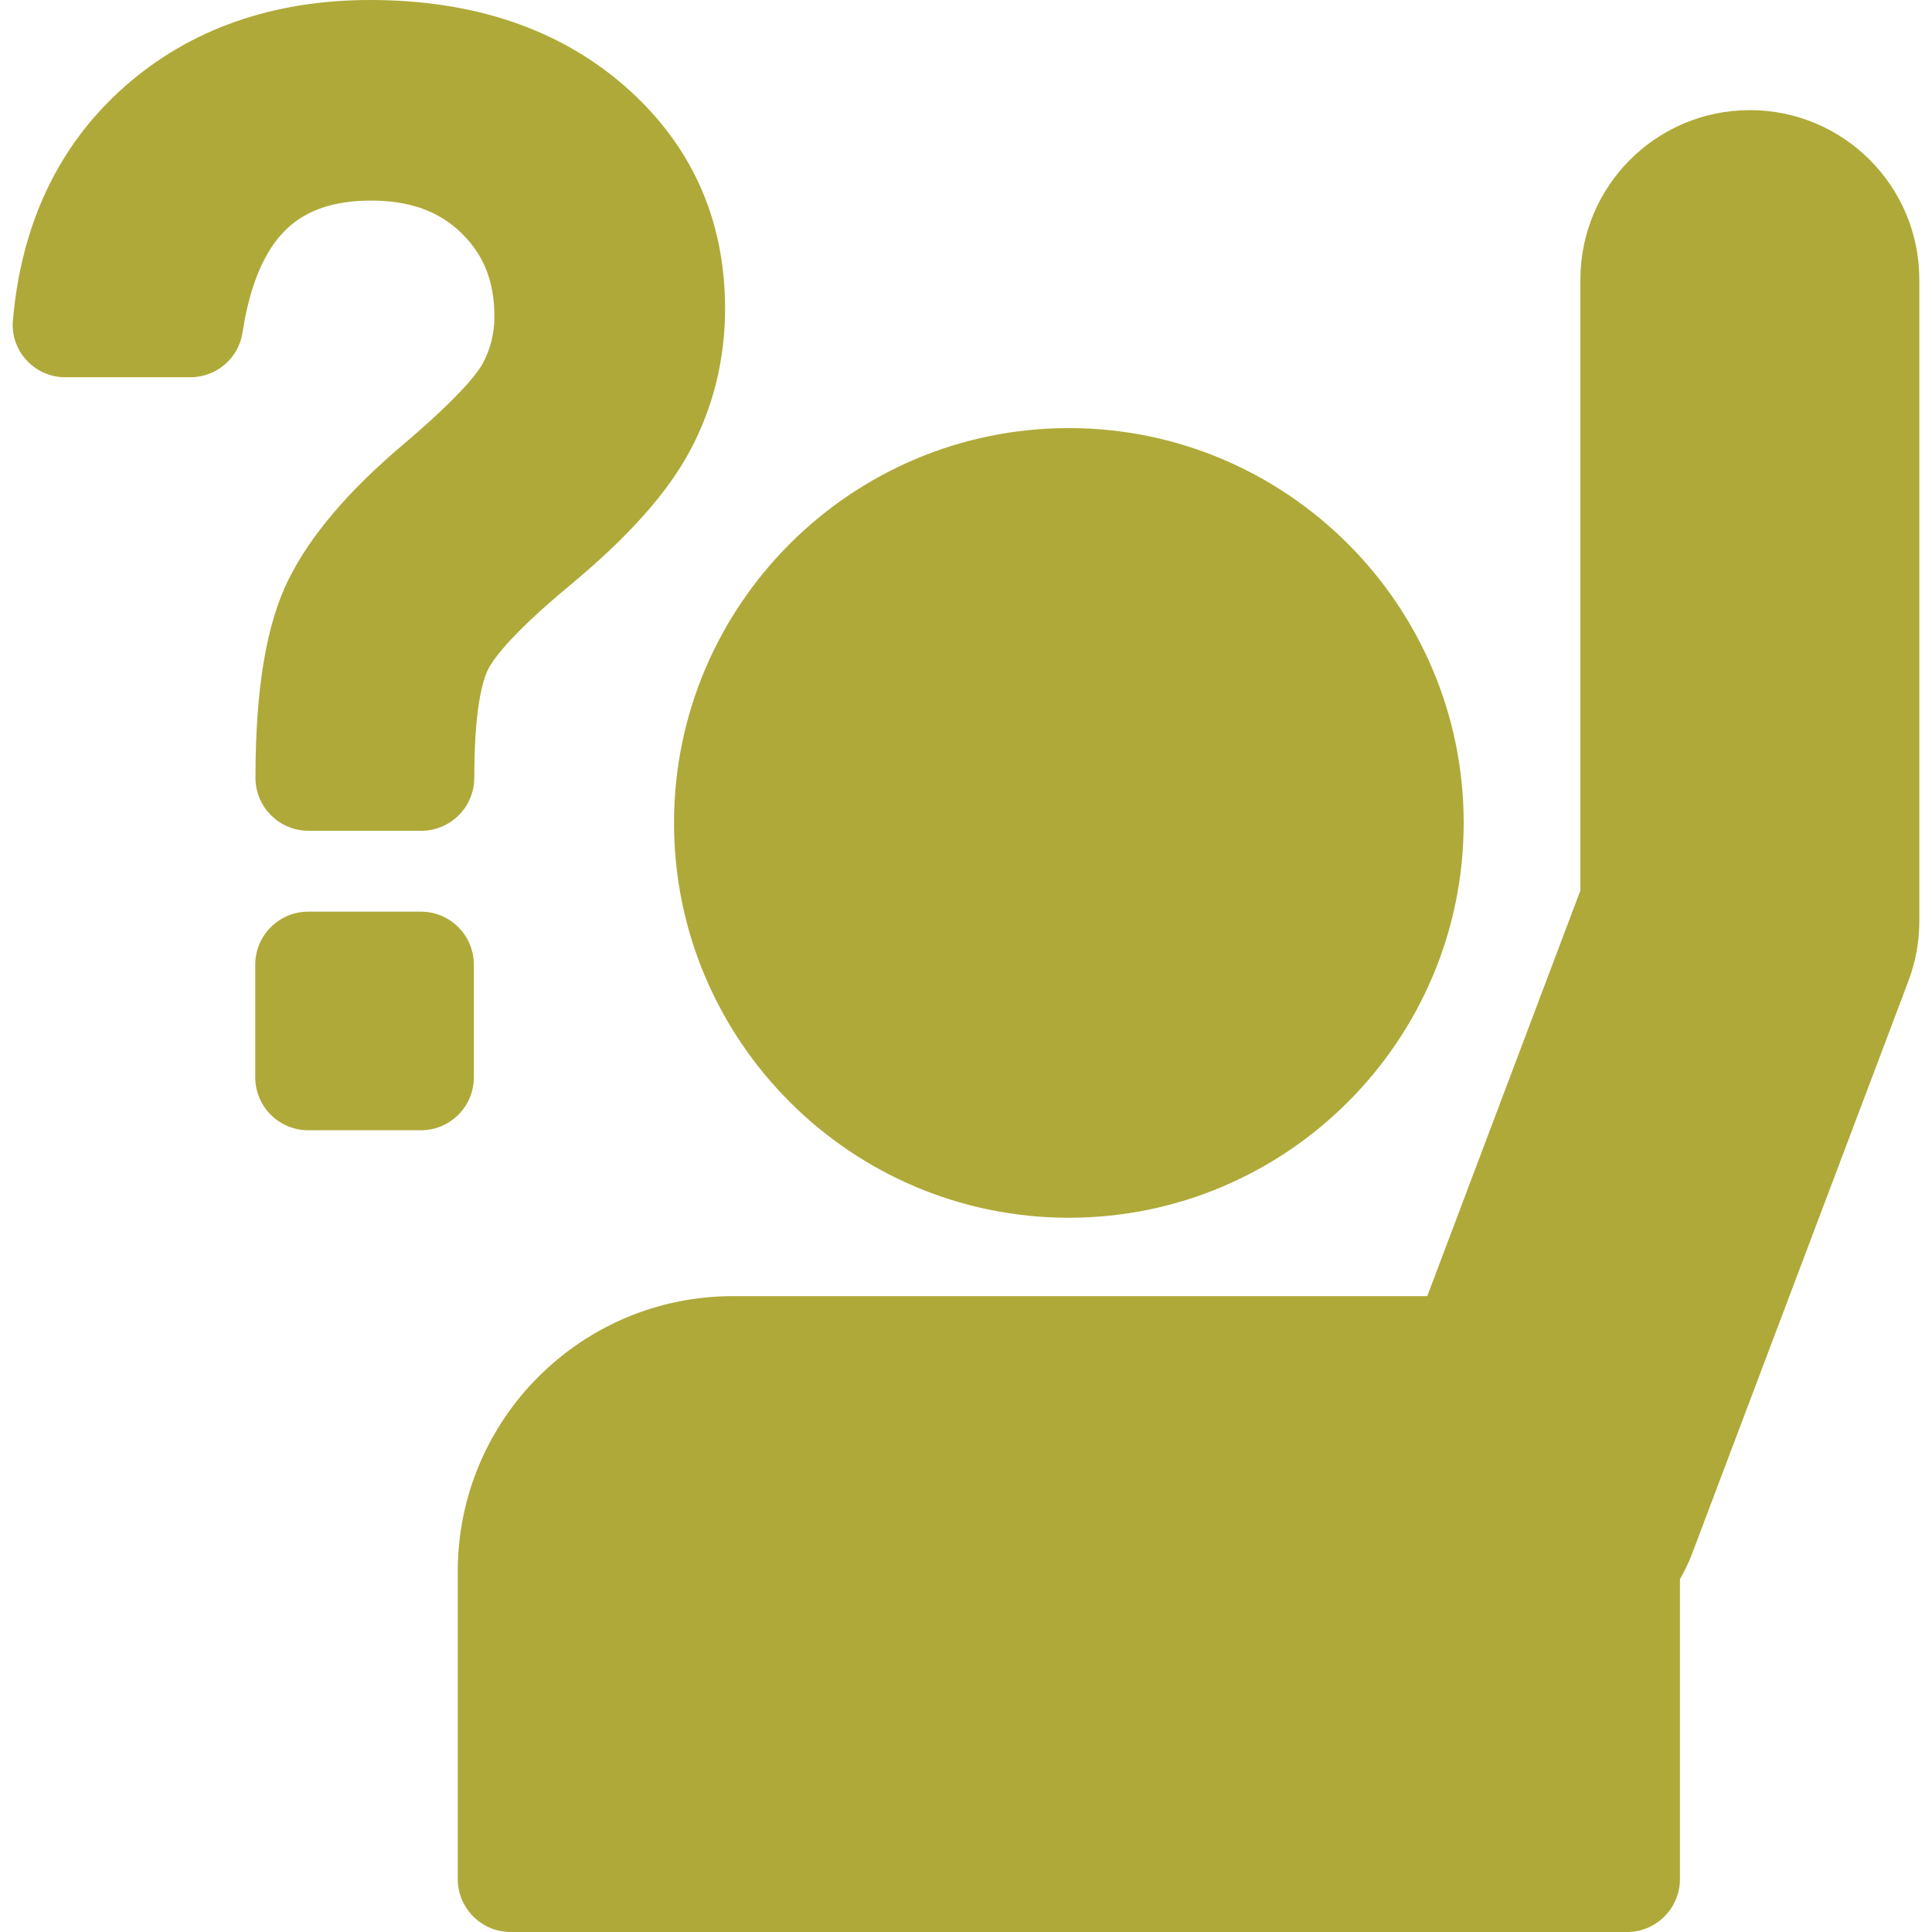
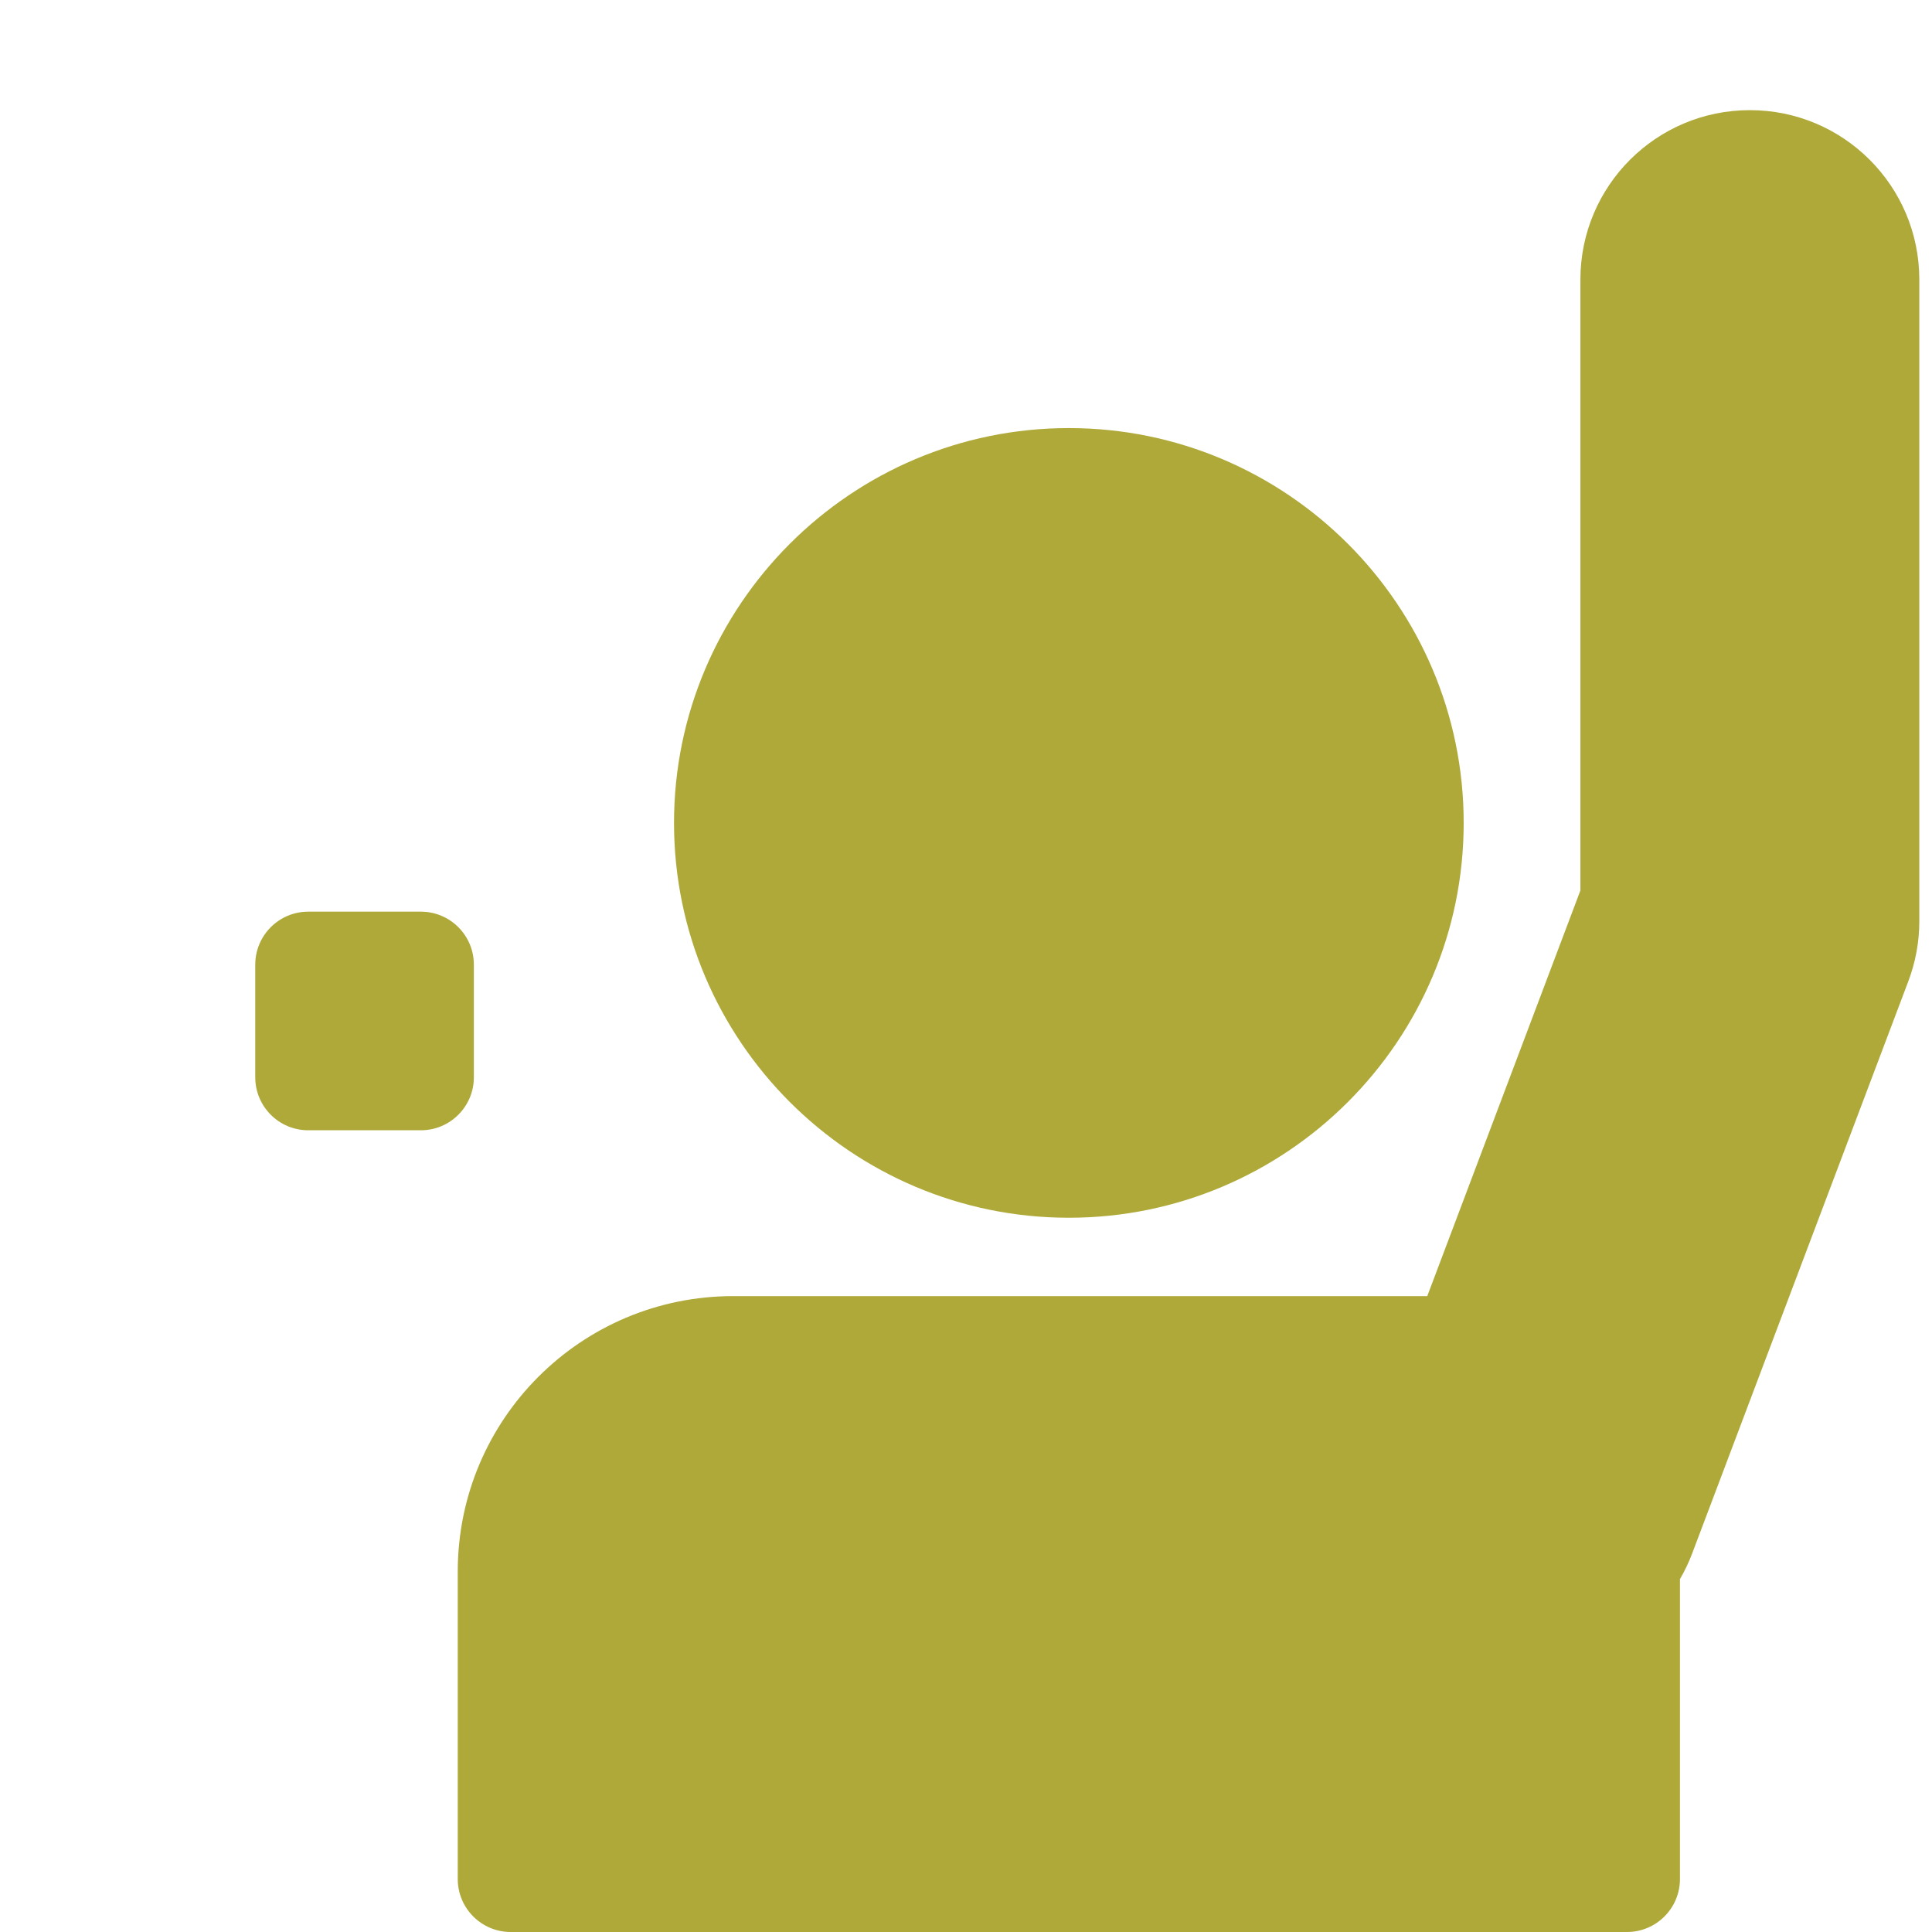
<svg xmlns="http://www.w3.org/2000/svg" version="1.1" id="Capa_1" x="0px" y="0px" width="912.1px" height="912.1px" viewBox="0 0 912.1 912.1" style="enable-background:new 0 0 912.1 912.1;" xml:space="preserve">
  <g>
    <g>
      <path fill="#afa939" d="M504.607,574.9c102.8,0,186.4-83.601,186.4-186.4s-83.601-186.4-186.4-186.4c-102.799,0-186.4,83.6-186.4,186.4    S401.808,574.9,504.607,574.9z" />
      <g>
        <path fill="#afa939" d="M346.108,611.9c-71.8,0-130,58.199-130,130V887.1c0,13.801,11.2,25,25,25h527c13.8,0,25-11.199,25-25V745.5     c2.2-3.8,4.2-7.9,5.8-12.2l102-270c3.4-9,5.2-18.6,5.2-28.3V132c0-44.2-35.8-80-80-80s-80,35.8-80,80v288.4l-72.3,191.5H346.108z     " />
-         <path fill="#afa939" d="M30.808,178.1h59c12.4,0,22.9-9,24.7-21.2c3.4-22.2,10.3-38.6,20.5-48.5c9.5-9.2,22.6-13.7,40.2-13.7     c18.2,0,32.1,5,42.7,15.4c10.6,10.4,15.5,22.9,15.5,39.5c0,7.8-1.8,15-5.5,22c-1.9,3.5-9.3,14.3-37.5,38.2     c-26.2,22.2-43.9,43.1-54.2,63.8c-10.5,21.1-15.6,51.8-15.6,93.6l0,0c0,13.8,11.2,25,25,25h53.3c13.8,0,25-11.2,25-25l0,0     c0-32.3,3.9-45.5,6.2-50.5c1.8-4,9.3-15.8,39-40.4c27.6-22.9,46.2-43.8,56.8-63.8c10.9-20.5,16.4-43,16.4-66.8     c0-42.5-16.101-78-48-105.6c-30.8-26.6-71-40.1-119.5-40.1c-46.2,0-85.3,13.8-116,40.9c-31,27.4-48.7,64.5-52.7,110.2l0,0     C4.708,165.5,16.208,178.1,30.808,178.1z" />
        <path fill="#afa939" d="M198.708,533.6c13.8,0,25-11.199,25-25V455.4c0-13.801-11.2-25-25-25h-53.2c-13.8,0-25,11.199-25,25V508.6     c0,13.801,11.2,25,25,25H198.708z" />
      </g>
    </g>
  </g>
  <g>
</g>
  <g>
</g>
  <g>
</g>
  <g>
</g>
  <g>
</g>
  <g>
</g>
  <g>
</g>
  <g>
</g>
  <g>
</g>
  <g>
</g>
  <g>
</g>
  <g>
</g>
  <g>
</g>
  <g>
</g>
  <g>
</g>
</svg>